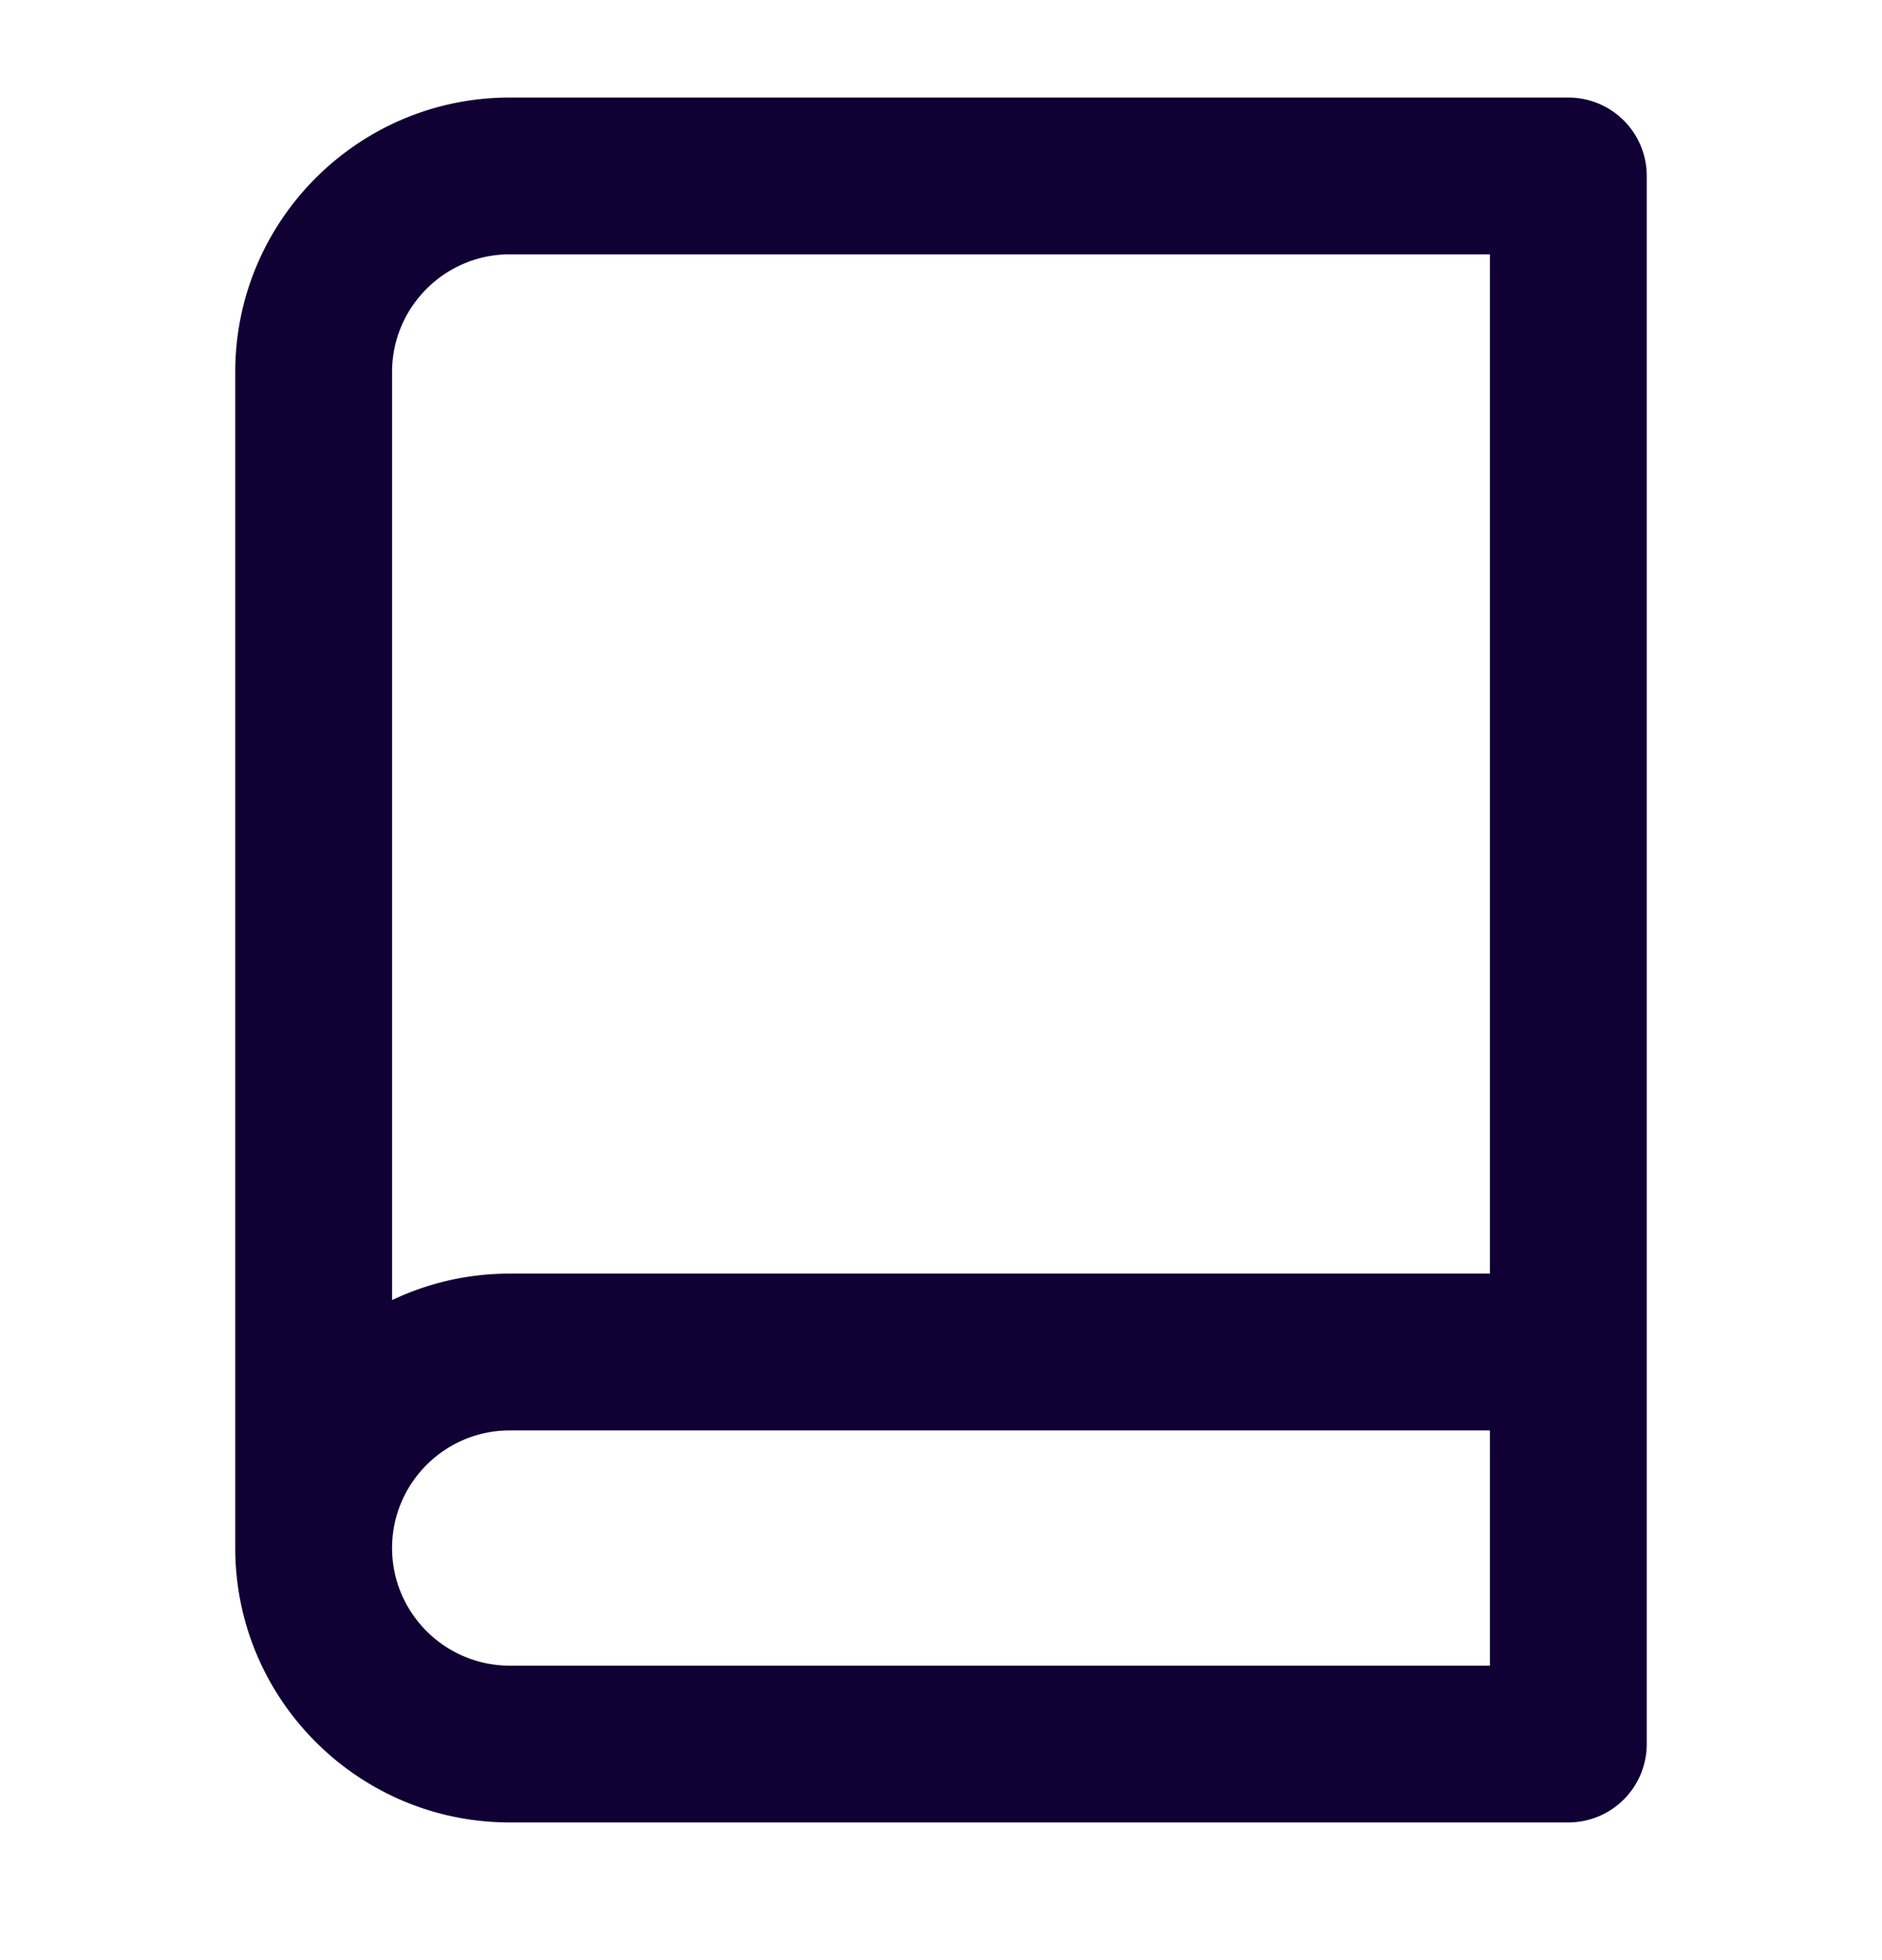
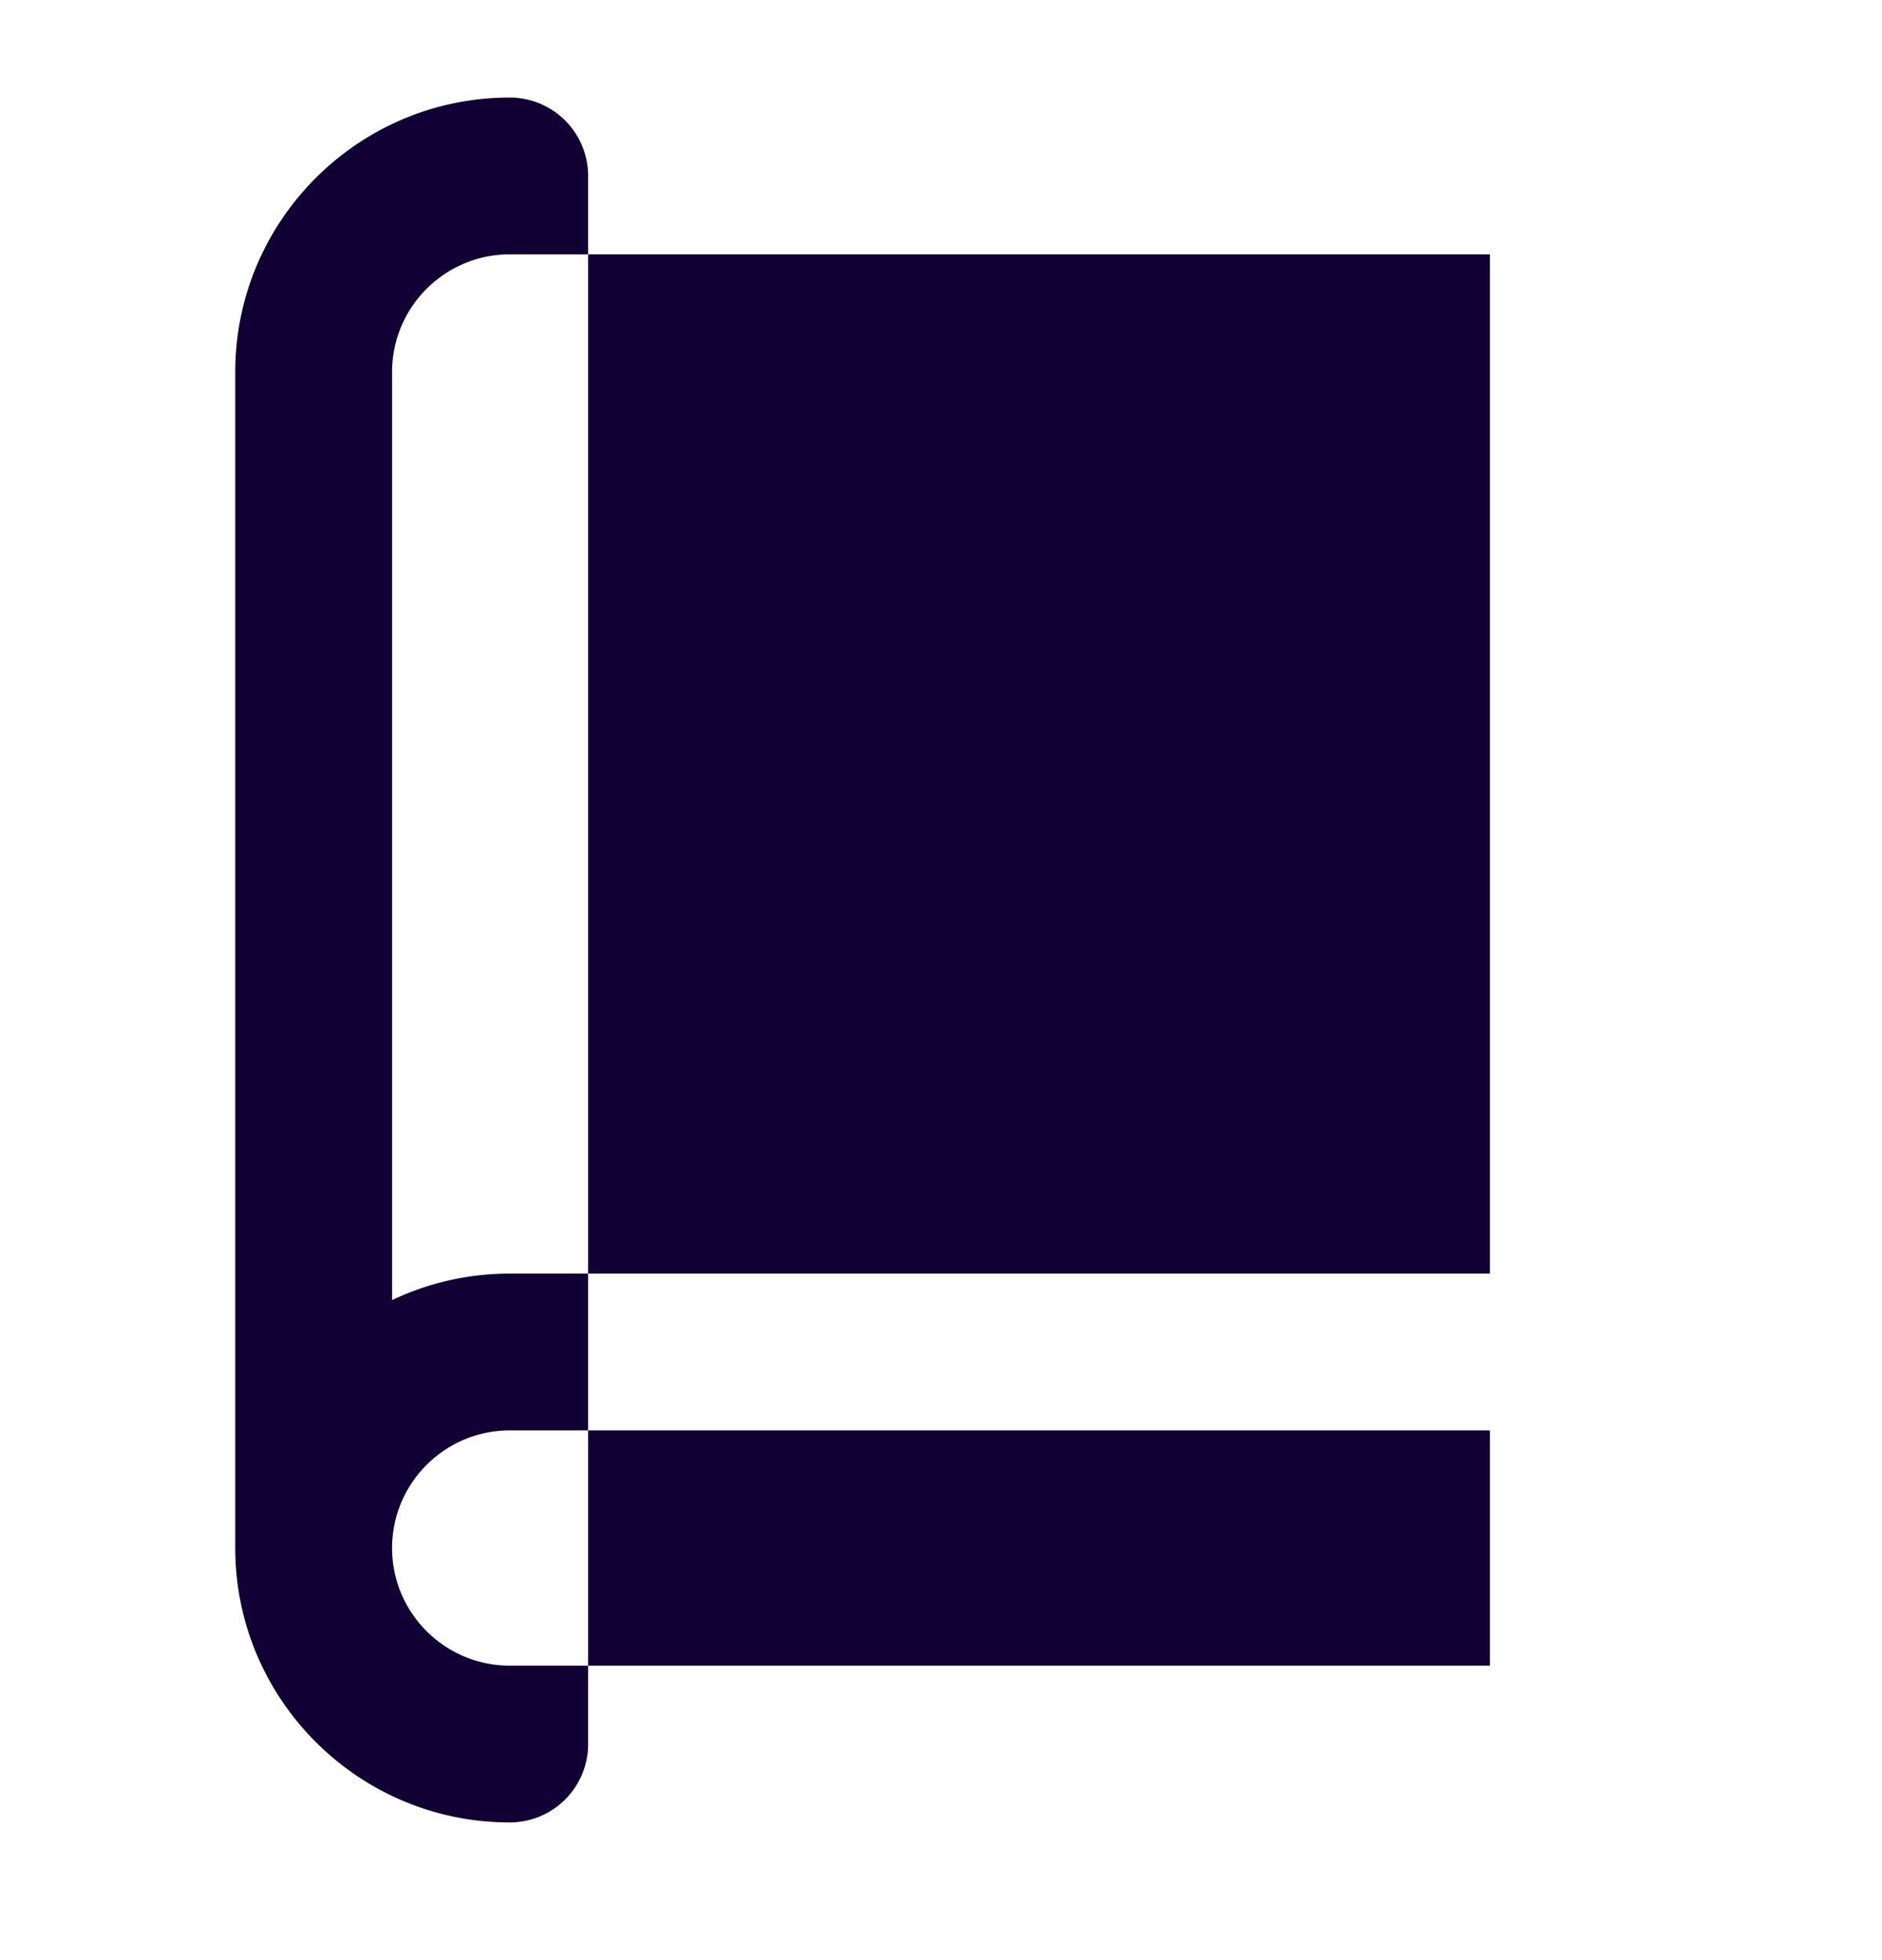
<svg xmlns="http://www.w3.org/2000/svg" width="24" height="25" fill="none">
-   <path fill-rule="evenodd" clip-rule="evenodd" d="M6.5 23.244H20a1 1 0 0 0 1-1v-20a1 1 0 0 0-1-1H6.5c-1.93 0-3.5 1.57-3.5 3.5v15c0 1.93 1.57 3.5 3.5 3.5ZM5 16.582V4.744c0-.827.673-1.5 1.5-1.5H19v13H6.5c-.536 0-1.045.121-1.5.338Zm0 3.162c0 .827.673 1.5 1.5 1.5H19v-3H6.5c-.827 0-1.5.673-1.5 1.5Z" fill="#100033" />
+   <path fill-rule="evenodd" clip-rule="evenodd" d="M6.5 23.244a1 1 0 0 0 1-1v-20a1 1 0 0 0-1-1H6.5c-1.93 0-3.5 1.57-3.5 3.5v15c0 1.93 1.57 3.5 3.5 3.5ZM5 16.582V4.744c0-.827.673-1.5 1.5-1.5H19v13H6.5c-.536 0-1.045.121-1.5.338Zm0 3.162c0 .827.673 1.5 1.5 1.5H19v-3H6.5c-.827 0-1.5.673-1.5 1.5Z" fill="#100033" />
</svg>